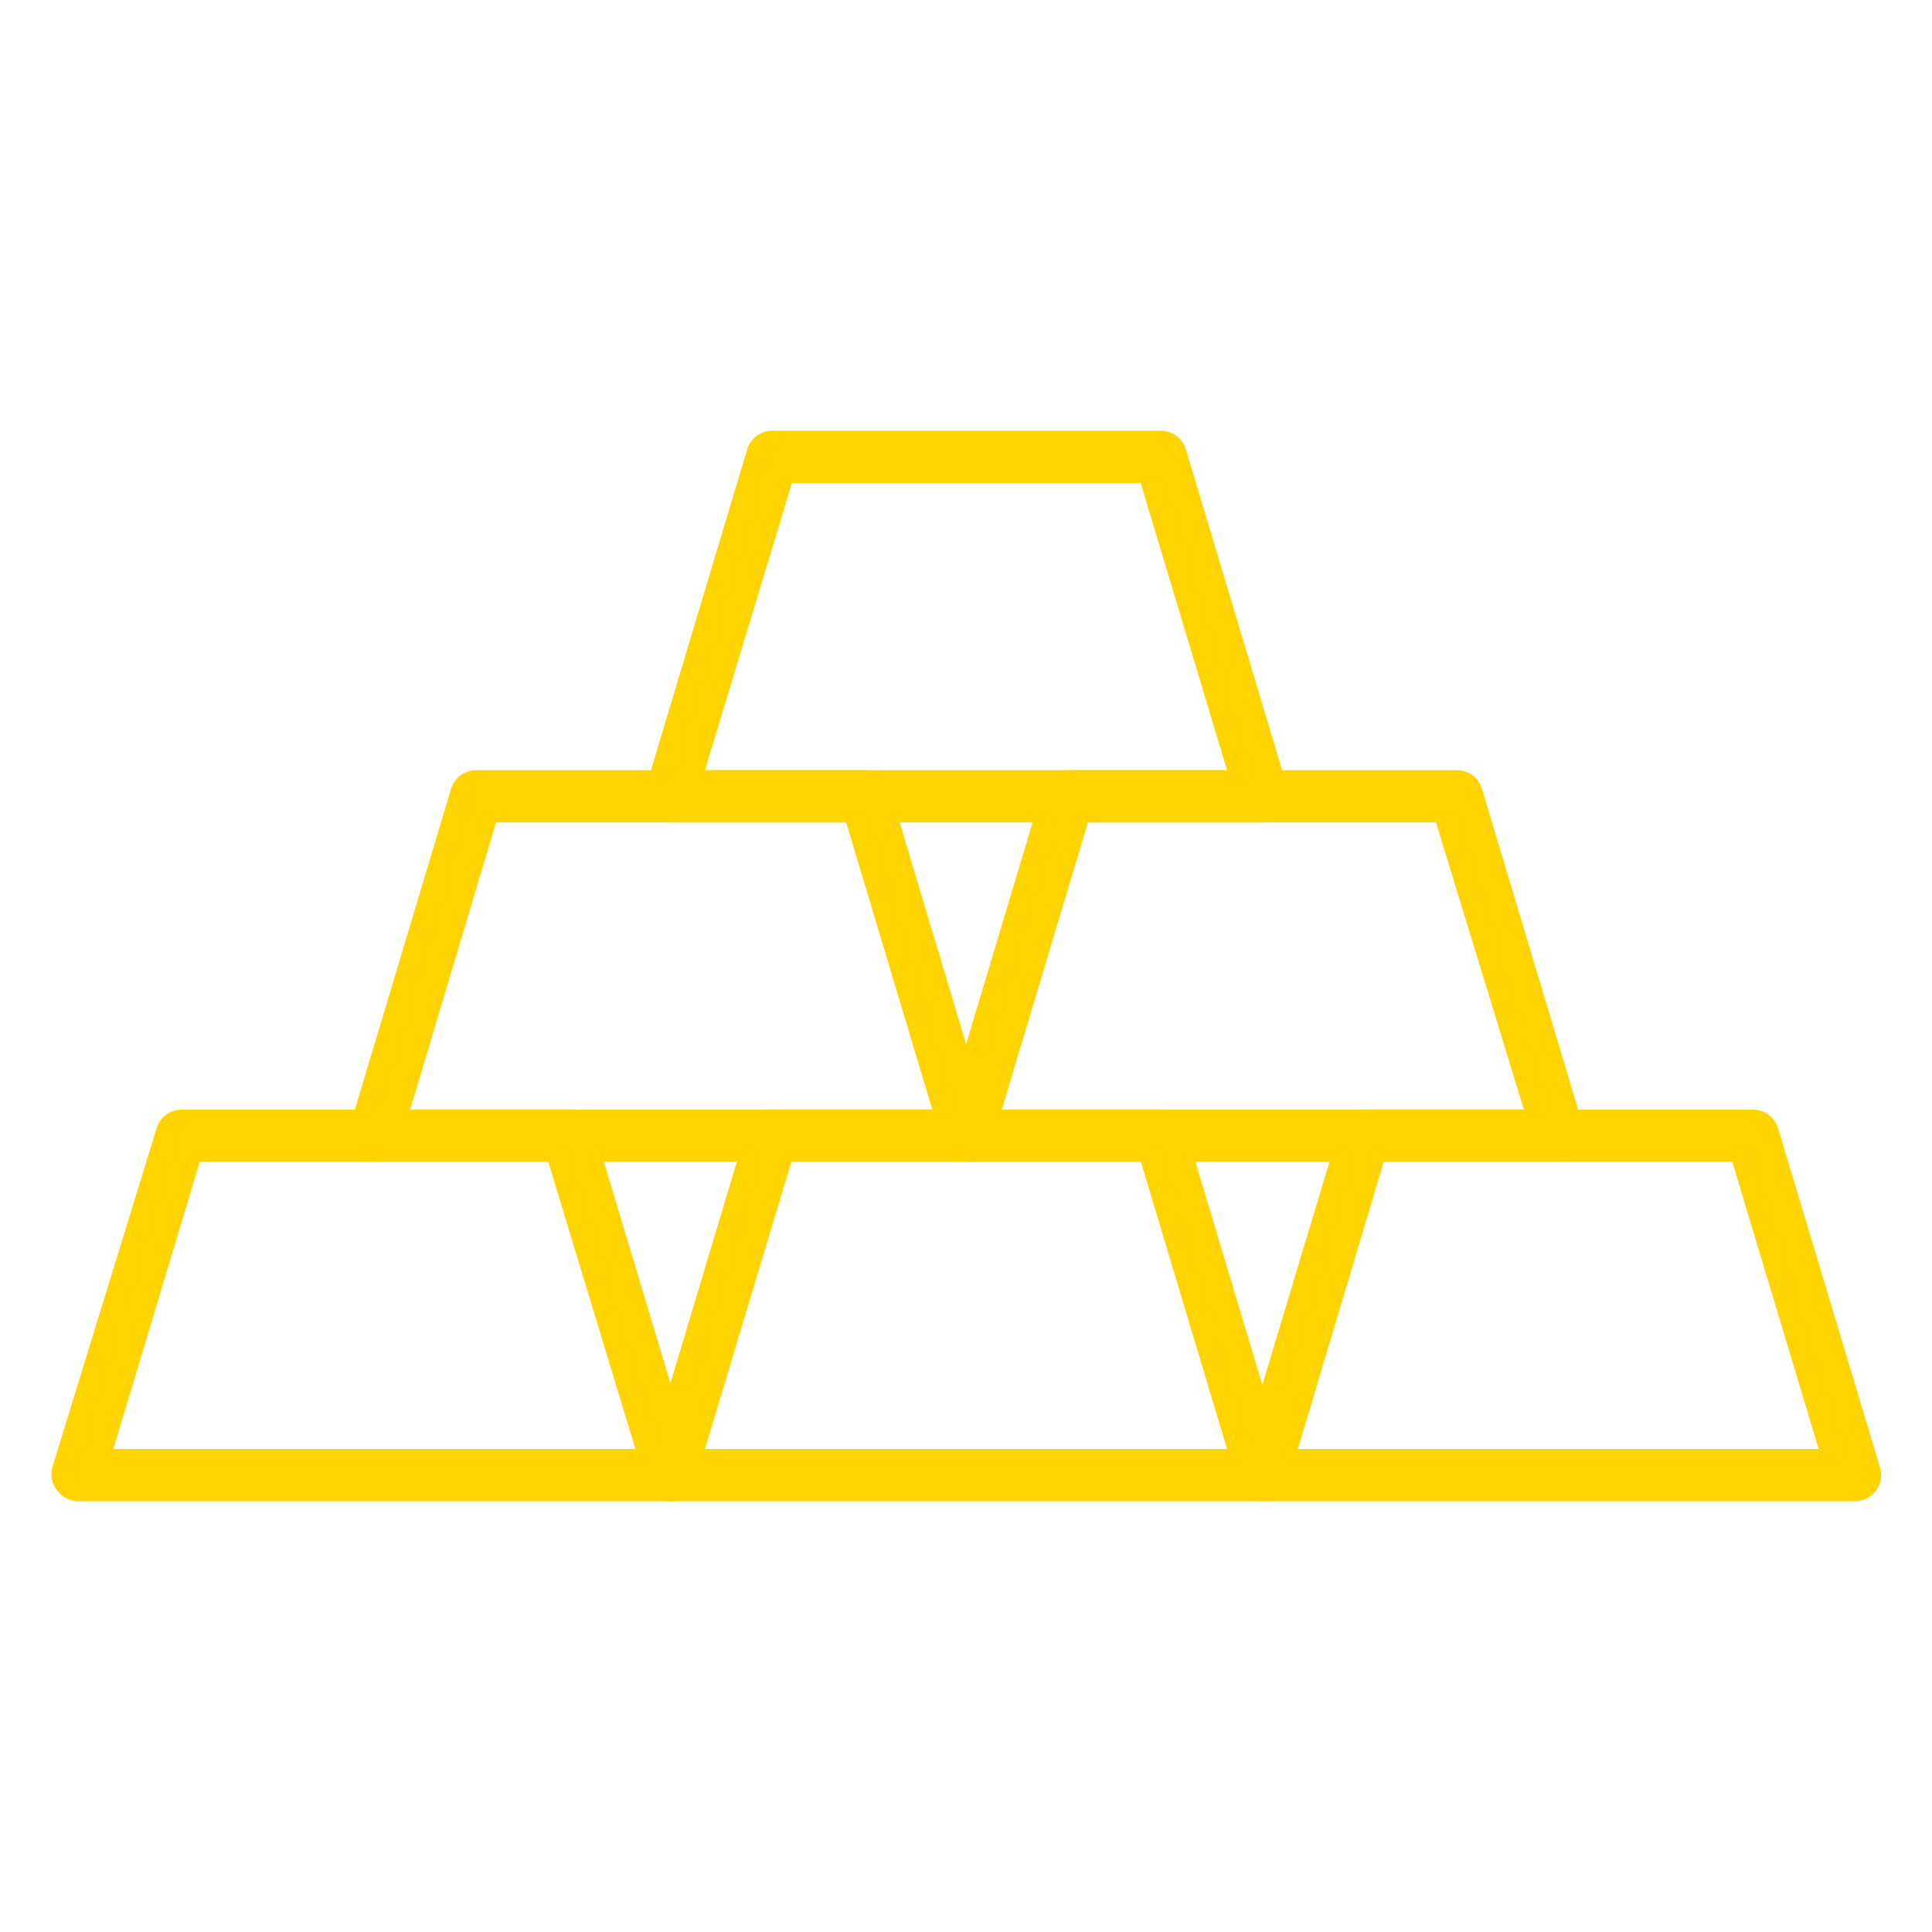
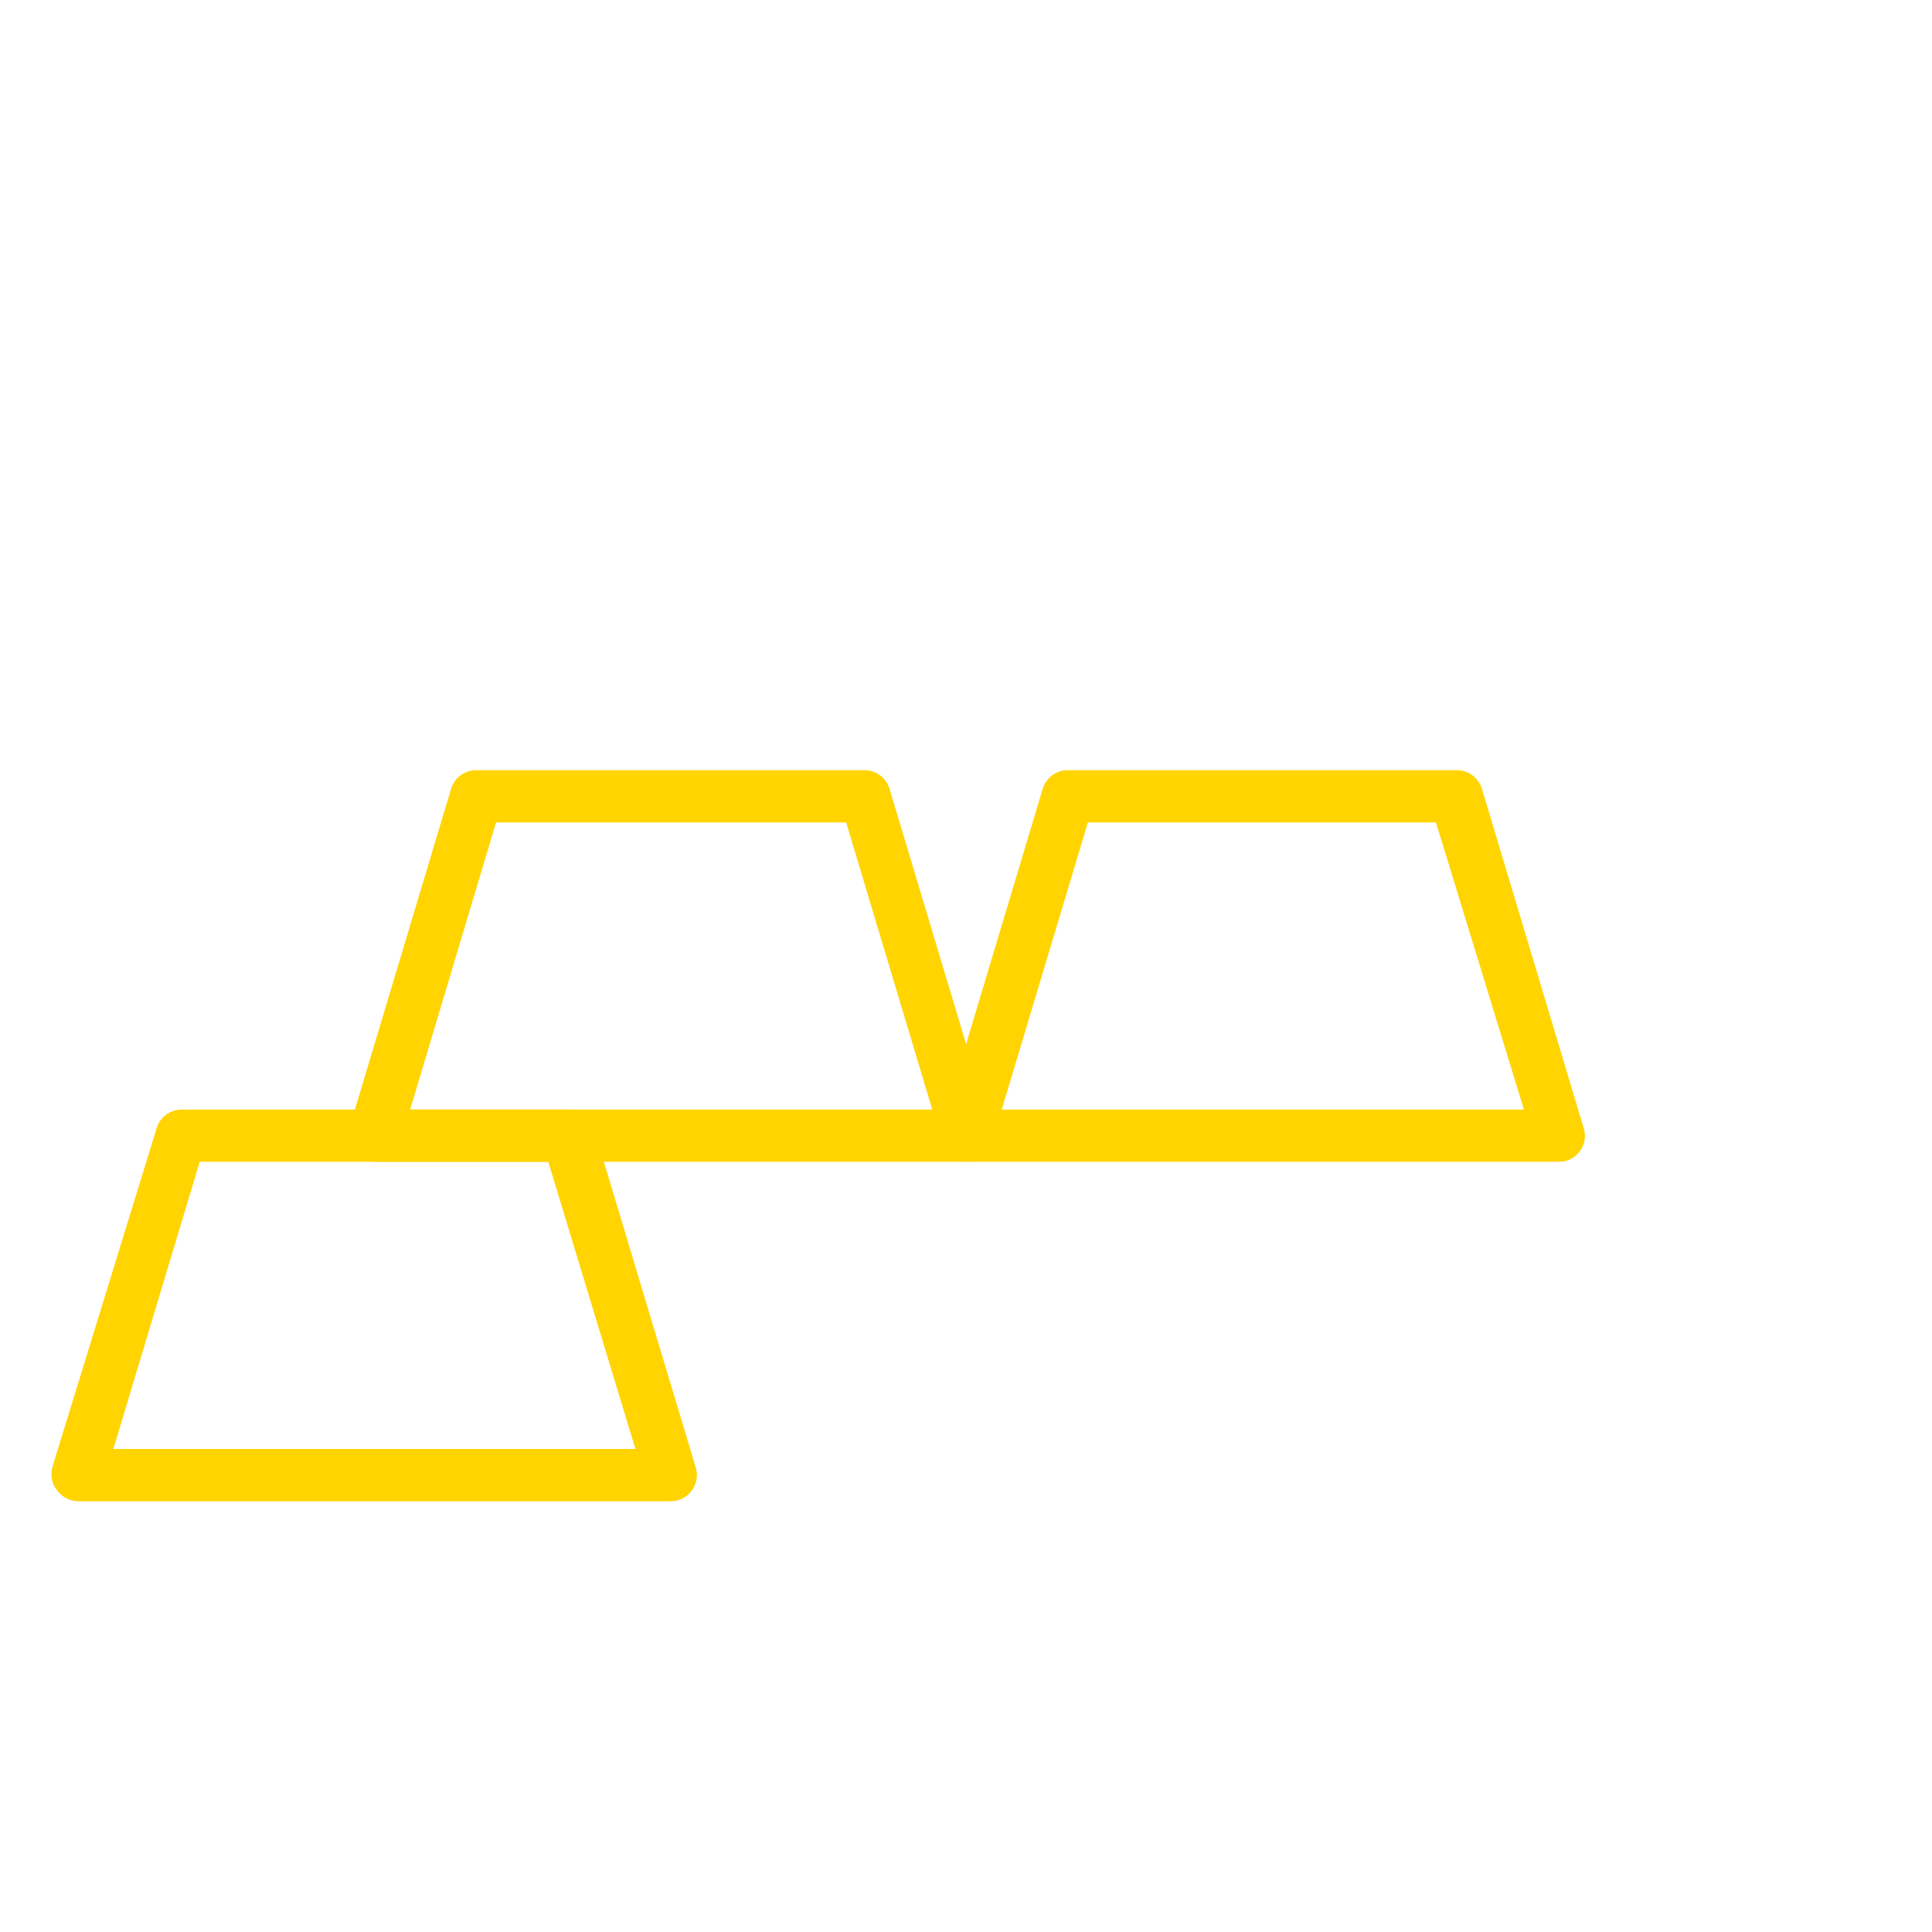
<svg xmlns="http://www.w3.org/2000/svg" width="32" height="32" viewBox="0 0 32 32" fill="none">
-   <path d="M20.895 13.622H11.105C11.038 13.622 10.972 13.606 10.912 13.576C10.851 13.546 10.799 13.502 10.759 13.449C10.718 13.395 10.69 13.331 10.678 13.264C10.666 13.198 10.67 13.129 10.69 13.064L12.376 7.442C12.404 7.35 12.462 7.27 12.54 7.215C12.618 7.159 12.713 7.131 12.809 7.135H19.209C19.305 7.131 19.399 7.159 19.477 7.215C19.556 7.27 19.613 7.35 19.641 7.442L21.328 13.064C21.347 13.129 21.351 13.198 21.339 13.264C21.327 13.331 21.299 13.395 21.258 13.449C21.216 13.505 21.161 13.55 21.098 13.58C21.035 13.61 20.965 13.624 20.895 13.622ZM11.676 12.757H20.324L18.893 8H13.116L11.676 12.757Z" fill="#FFD400" />
  <path d="M25.803 19.243H16C15.932 19.244 15.865 19.229 15.804 19.199C15.743 19.169 15.69 19.125 15.65 19.07C15.61 19.016 15.583 18.952 15.571 18.886C15.56 18.819 15.565 18.75 15.585 18.685L17.271 13.064C17.299 12.972 17.357 12.892 17.435 12.836C17.513 12.781 17.608 12.753 17.704 12.757H24.112C24.208 12.753 24.303 12.781 24.381 12.836C24.459 12.892 24.517 12.972 24.545 13.064L26.231 18.685C26.251 18.75 26.256 18.819 26.245 18.886C26.233 18.952 26.207 19.016 26.166 19.07C26.125 19.126 26.07 19.172 26.006 19.202C25.943 19.232 25.873 19.246 25.803 19.243ZM16.592 18.378H25.241L23.784 13.622H18.019L16.592 18.378Z" fill="#FFD400" />
  <path d="M16 19.243H6.197C6.13 19.243 6.063 19.228 6.003 19.198C5.943 19.168 5.891 19.124 5.851 19.07C5.811 19.016 5.784 18.952 5.772 18.886C5.761 18.819 5.766 18.75 5.786 18.685L7.472 13.064C7.5 12.972 7.558 12.892 7.636 12.836C7.714 12.781 7.809 12.753 7.905 12.757H14.3C14.396 12.753 14.491 12.781 14.569 12.836C14.648 12.892 14.705 12.972 14.733 13.064L16.419 18.685C16.439 18.75 16.444 18.819 16.433 18.886C16.422 18.952 16.395 19.016 16.355 19.07C16.313 19.125 16.26 19.169 16.198 19.2C16.137 19.23 16.069 19.245 16 19.243ZM6.793 18.378H15.442L14.015 13.622H8.216L6.793 18.378Z" fill="#FFD400" />
-   <path d="M30.703 24.865H20.912C20.845 24.865 20.779 24.849 20.719 24.819C20.659 24.789 20.607 24.746 20.566 24.692C20.526 24.638 20.498 24.575 20.486 24.508C20.474 24.441 20.478 24.372 20.497 24.307L22.188 18.685C22.215 18.597 22.269 18.52 22.343 18.464C22.417 18.409 22.507 18.379 22.599 18.378H29.016C29.112 18.374 29.207 18.402 29.285 18.458C29.363 18.513 29.421 18.593 29.449 18.685L31.139 24.307C31.159 24.372 31.163 24.441 31.151 24.508C31.139 24.575 31.111 24.638 31.07 24.692C31.028 24.749 30.972 24.794 30.908 24.824C30.844 24.854 30.773 24.868 30.703 24.865ZM21.496 24H30.123L28.692 19.243H22.919L21.496 24Z" fill="#FFD400" />
-   <path d="M20.891 24.865H11.101C11.033 24.866 10.966 24.85 10.905 24.82C10.844 24.79 10.791 24.746 10.75 24.692C10.71 24.637 10.683 24.574 10.672 24.507C10.661 24.44 10.665 24.372 10.685 24.307L12.372 18.685C12.4 18.593 12.457 18.513 12.536 18.458C12.614 18.402 12.708 18.374 12.804 18.378H19.2C19.296 18.374 19.39 18.402 19.469 18.458C19.547 18.513 19.605 18.593 19.632 18.685L21.319 24.307C21.339 24.372 21.344 24.44 21.332 24.507C21.321 24.574 21.294 24.637 21.254 24.692C21.212 24.748 21.157 24.793 21.094 24.823C21.03 24.853 20.961 24.868 20.891 24.865ZM11.676 24H20.324L18.897 19.243H13.107L11.676 24Z" fill="#FFD400" />
  <path d="M11.088 24.865H1.297C1.23 24.865 1.164 24.849 1.104 24.819C1.044 24.789 0.992 24.746 0.951 24.692C0.907 24.639 0.877 24.577 0.862 24.51C0.847 24.443 0.848 24.373 0.865 24.307L2.595 18.685C2.622 18.593 2.68 18.513 2.758 18.458C2.837 18.402 2.931 18.374 3.027 18.378H9.401C9.497 18.374 9.592 18.402 9.67 18.458C9.748 18.513 9.806 18.593 9.834 18.685L11.524 24.307C11.544 24.372 11.548 24.441 11.536 24.508C11.524 24.575 11.496 24.638 11.455 24.692C11.413 24.749 11.357 24.794 11.293 24.824C11.229 24.854 11.158 24.868 11.088 24.865ZM1.877 24H10.525L9.081 19.243H3.308L1.877 24Z" fill="#FFD400" />
</svg>